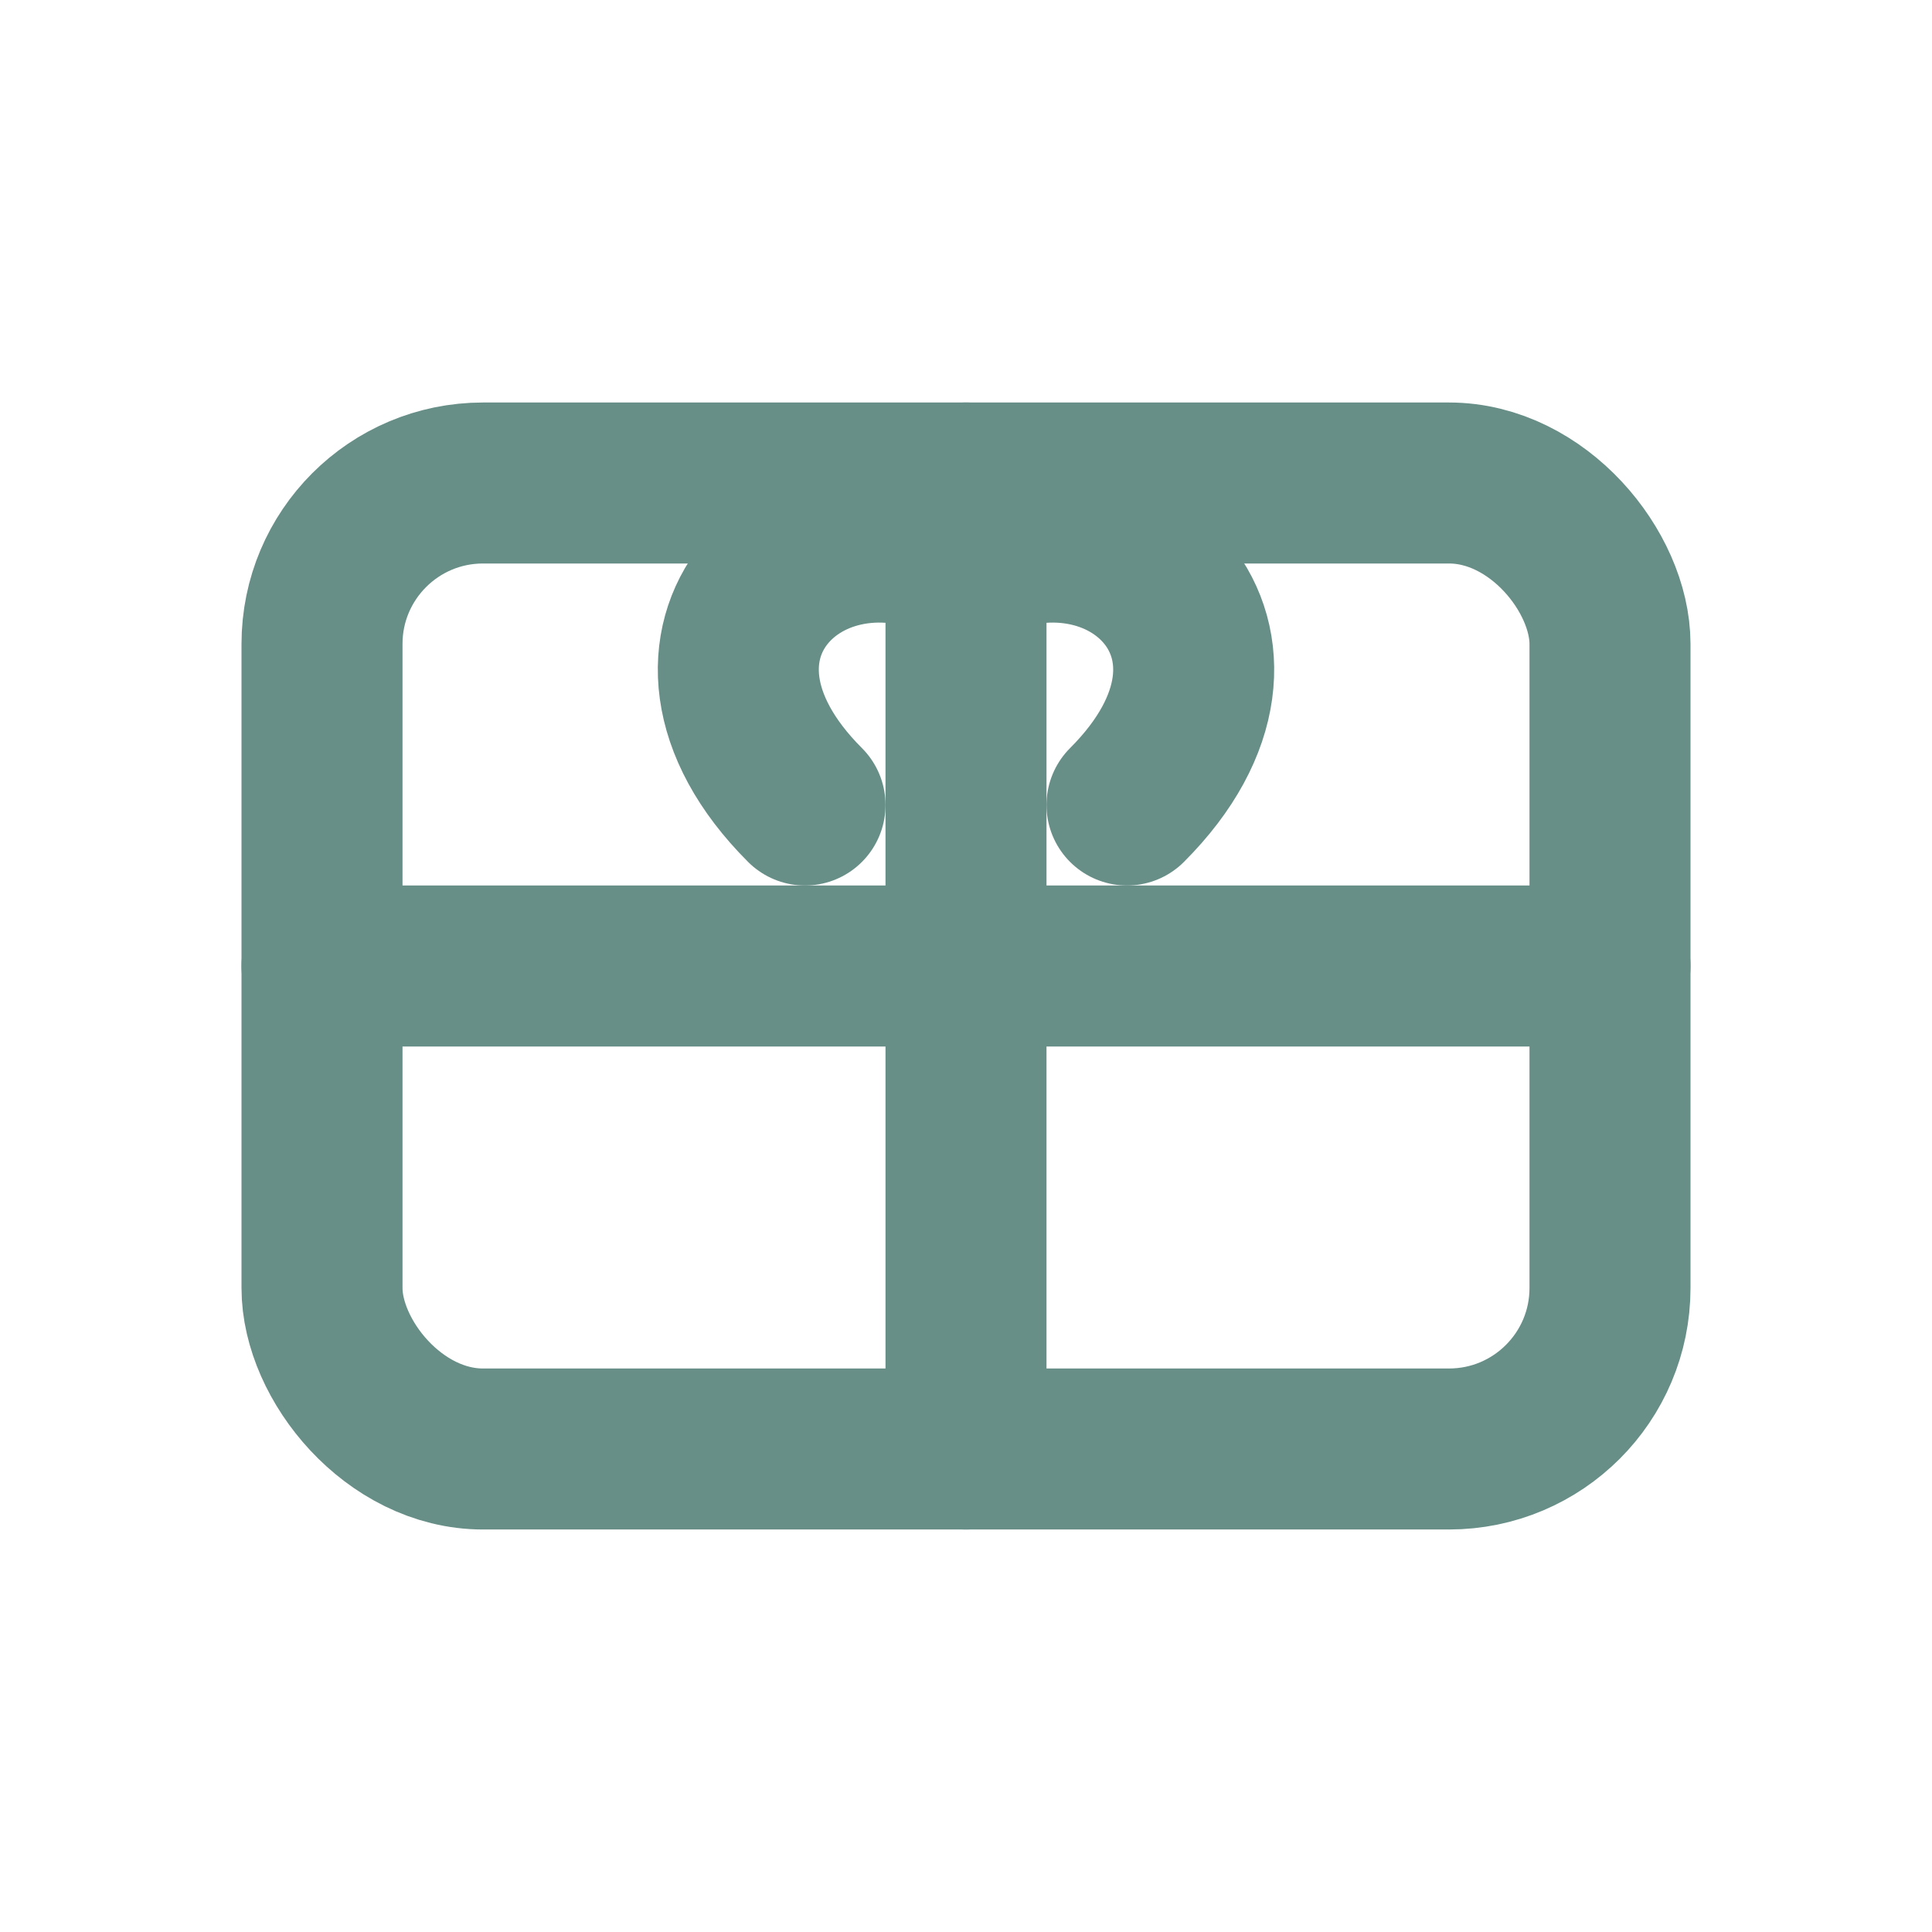
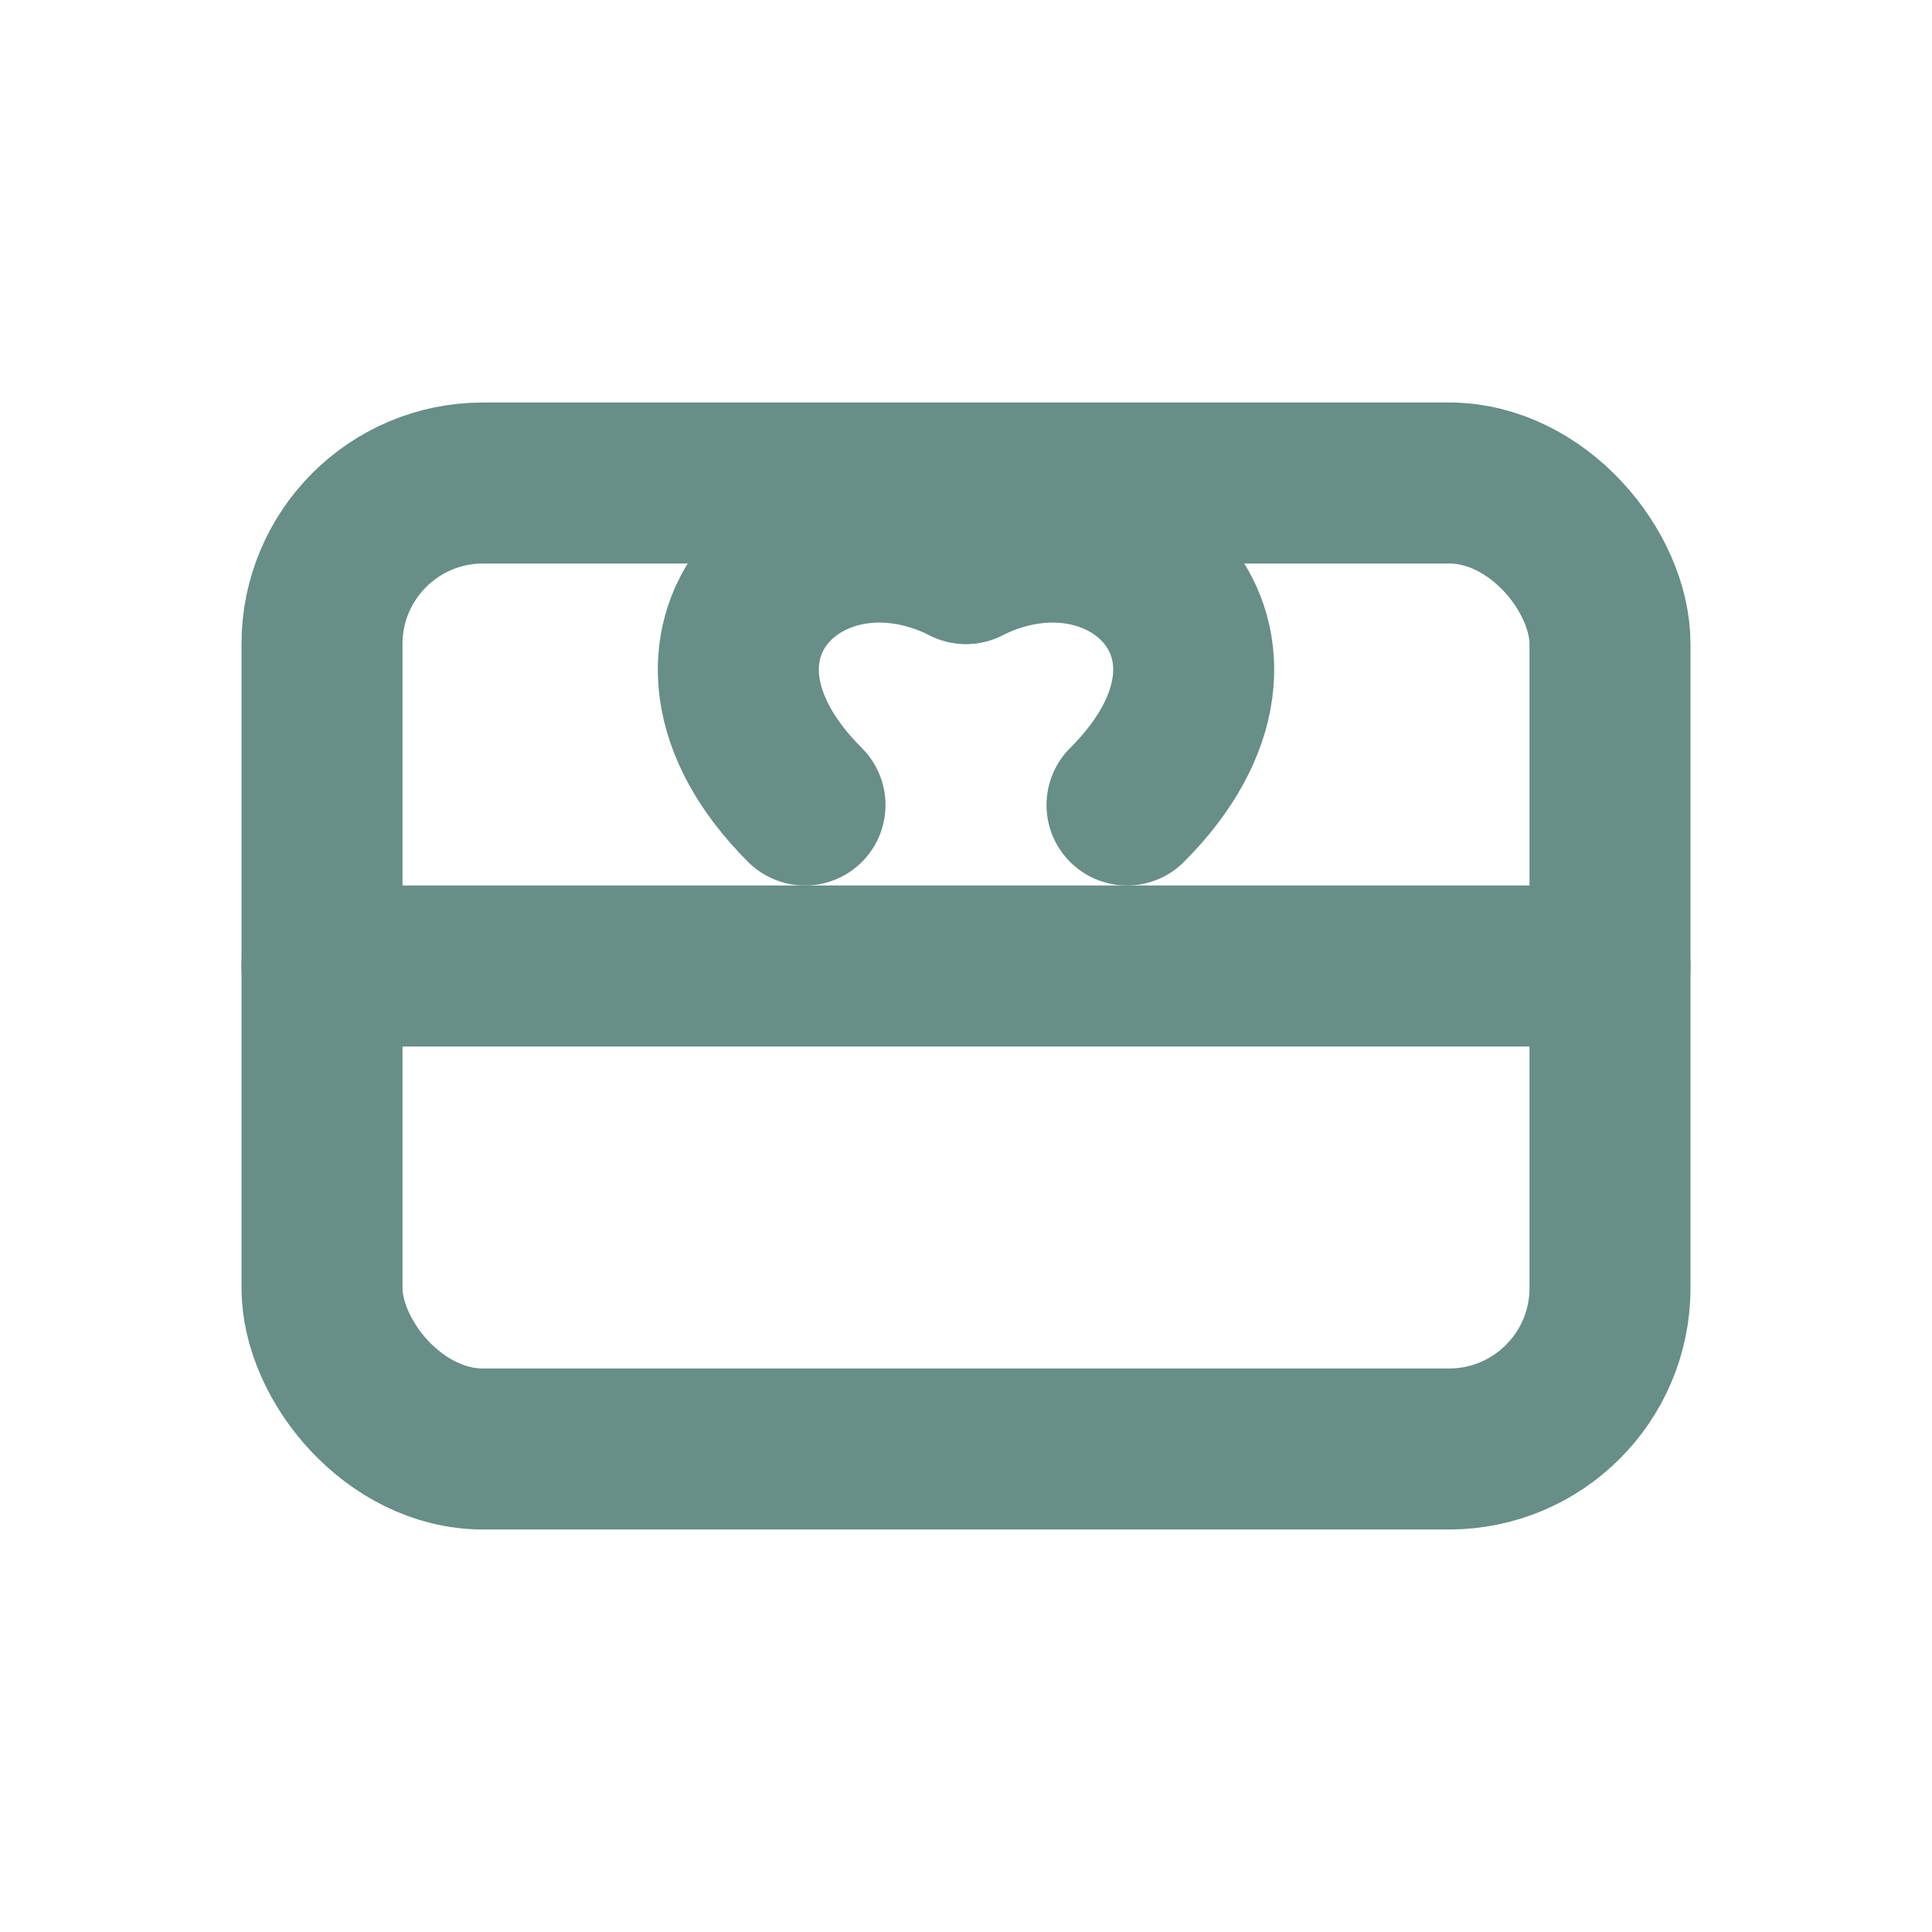
<svg xmlns="http://www.w3.org/2000/svg" stroke-linejoin="round" stroke-linecap="round" stroke-width="2" stroke="#678e87" aria-labelledby="giftTitle giftDesc" role="img" fill="none" viewBox="0 0 24 24" height="24" width="24">
  <title id="giftTitle">Caja de obsequio</title>
  <desc id="giftDesc">Icono simplificado de caja de regalo con lazo, contorno sin relleno.</desc>
  <rect rx="2" height="12" width="16" y="6" x="4" />
  <line y2="12" x2="20" y1="12" x1="4" />
-   <line y2="18" x2="12" y1="6" x1="12" />
  <path d="M12 7 C10 6 8 8 10 10" />
  <path d="M12 7 C14 6 16 8 14 10" />
</svg>